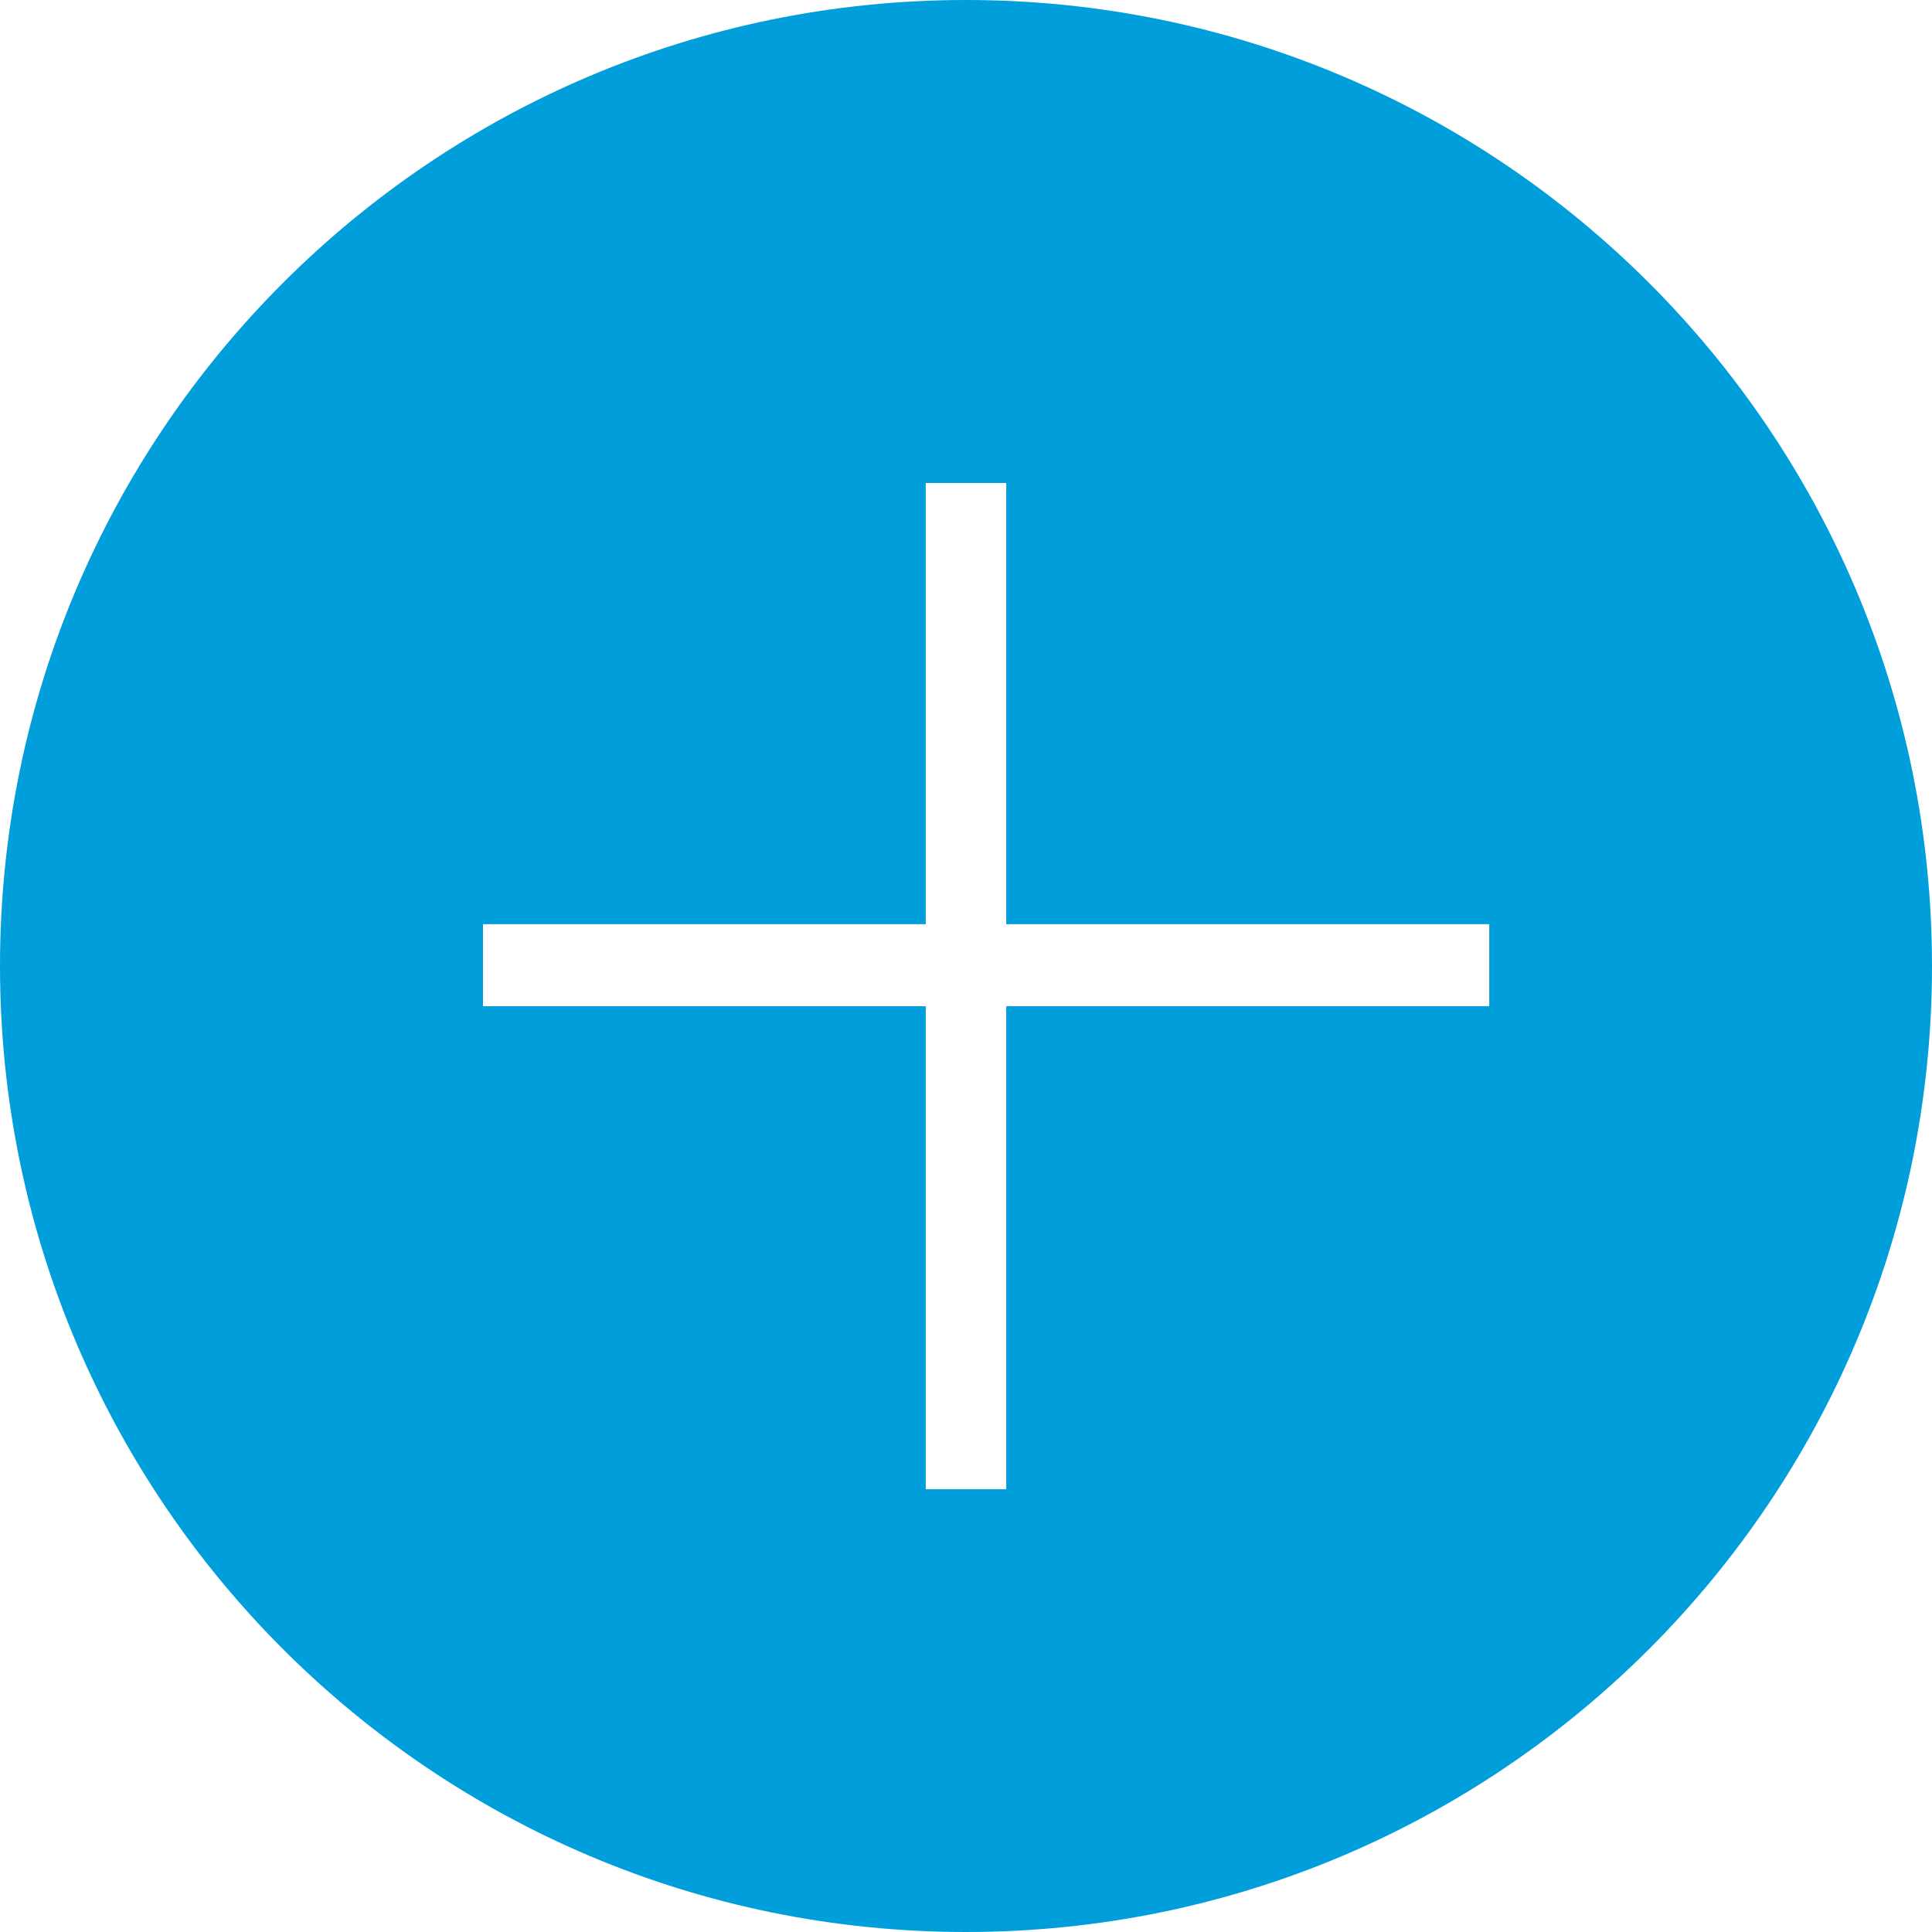
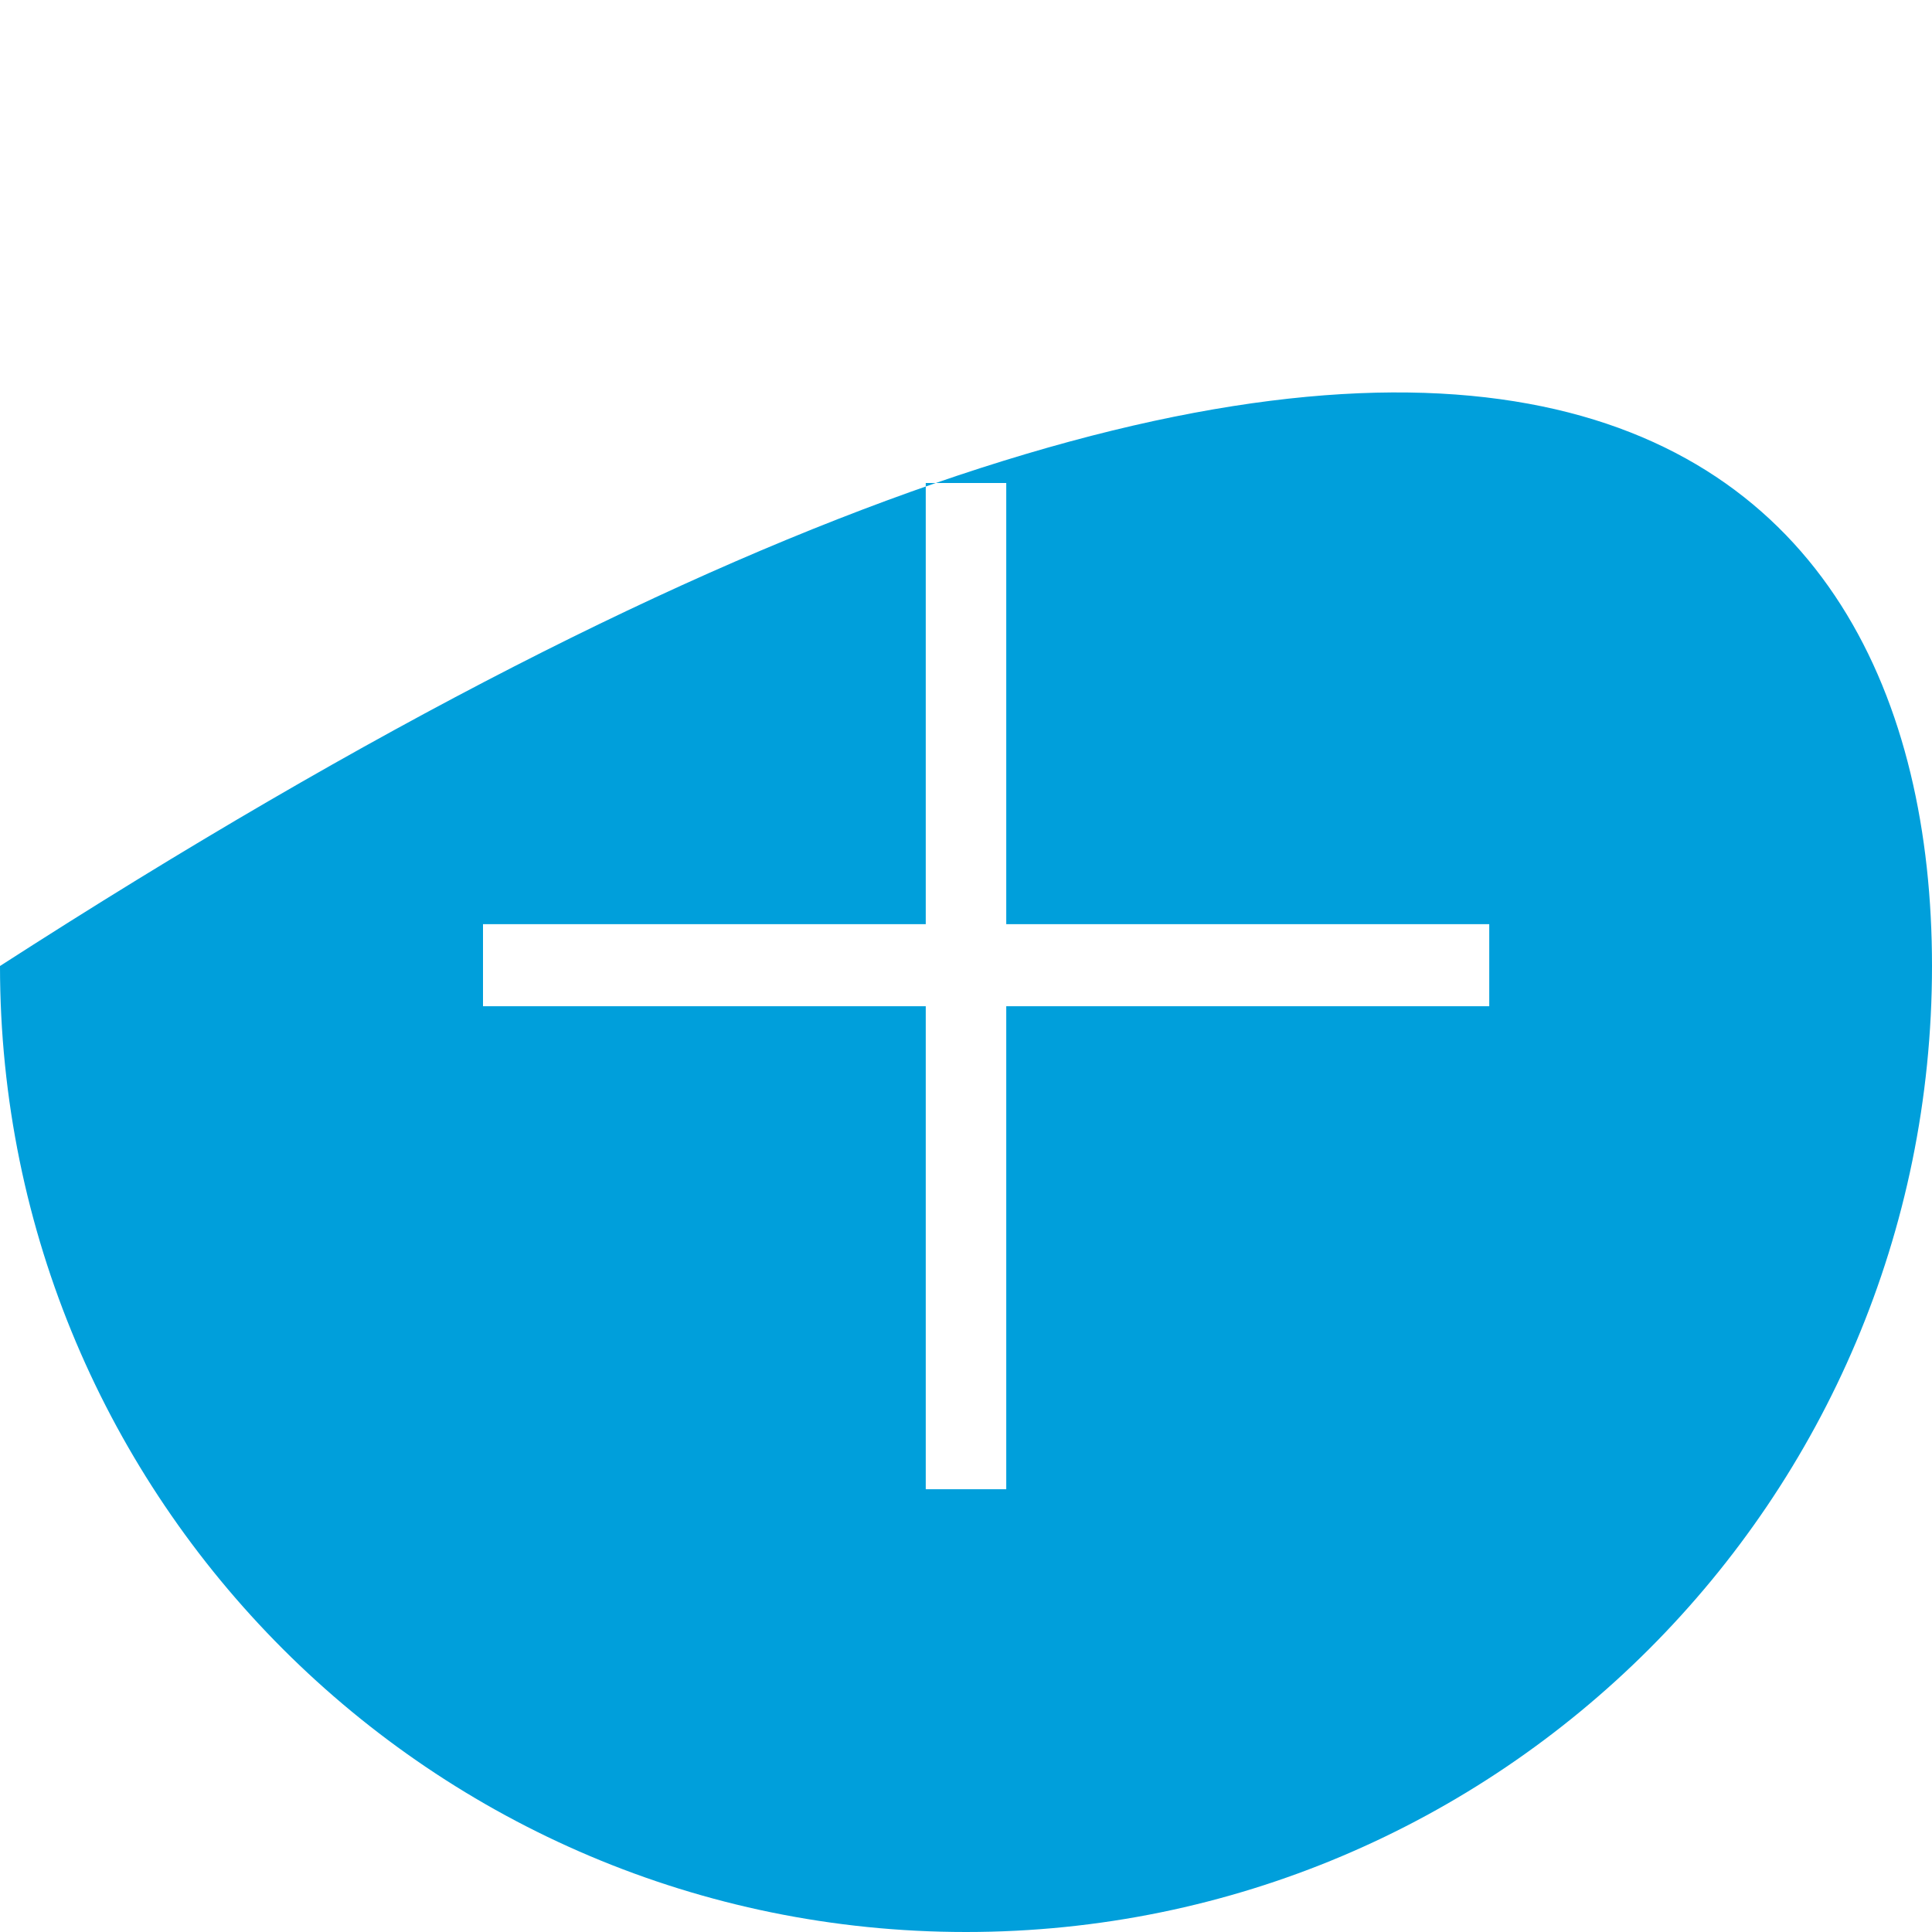
<svg xmlns="http://www.w3.org/2000/svg" width="48px" height="48px" viewBox="0 0 48 48" version="1.1">
  <title>icon/add-b</title>
  <desc>Created with Sketch.</desc>
  <defs />
  <g id="Symbols" stroke="none" stroke-width="1" fill="none" fill-rule="evenodd">
    <g id="icon/add-b" fill="#009FDB">
-       <path d="M25,22.961 L25,12 L23,12 L23,22.961 L12,22.961 L12,25 L23,25 L23,37 L25,37 L25,25 L37,25 L37,22.961 L25,22.961 Z M24,48 C10.745,48 0,37.255 0,24 C0,10.745 10.745,0 24,0 C37.255,0 48,10.745 48,24 C48,37.255 37.255,48 24,48 Z" id="Combined-Shape" />
+       <path d="M25,22.961 L25,12 L23,12 L23,22.961 L12,22.961 L12,25 L23,25 L23,37 L25,37 L25,25 L37,25 L37,22.961 L25,22.961 Z M24,48 C10.745,48 0,37.255 0,24 C37.255,0 48,10.745 48,24 C48,37.255 37.255,48 24,48 Z" id="Combined-Shape" />
    </g>
  </g>
</svg>